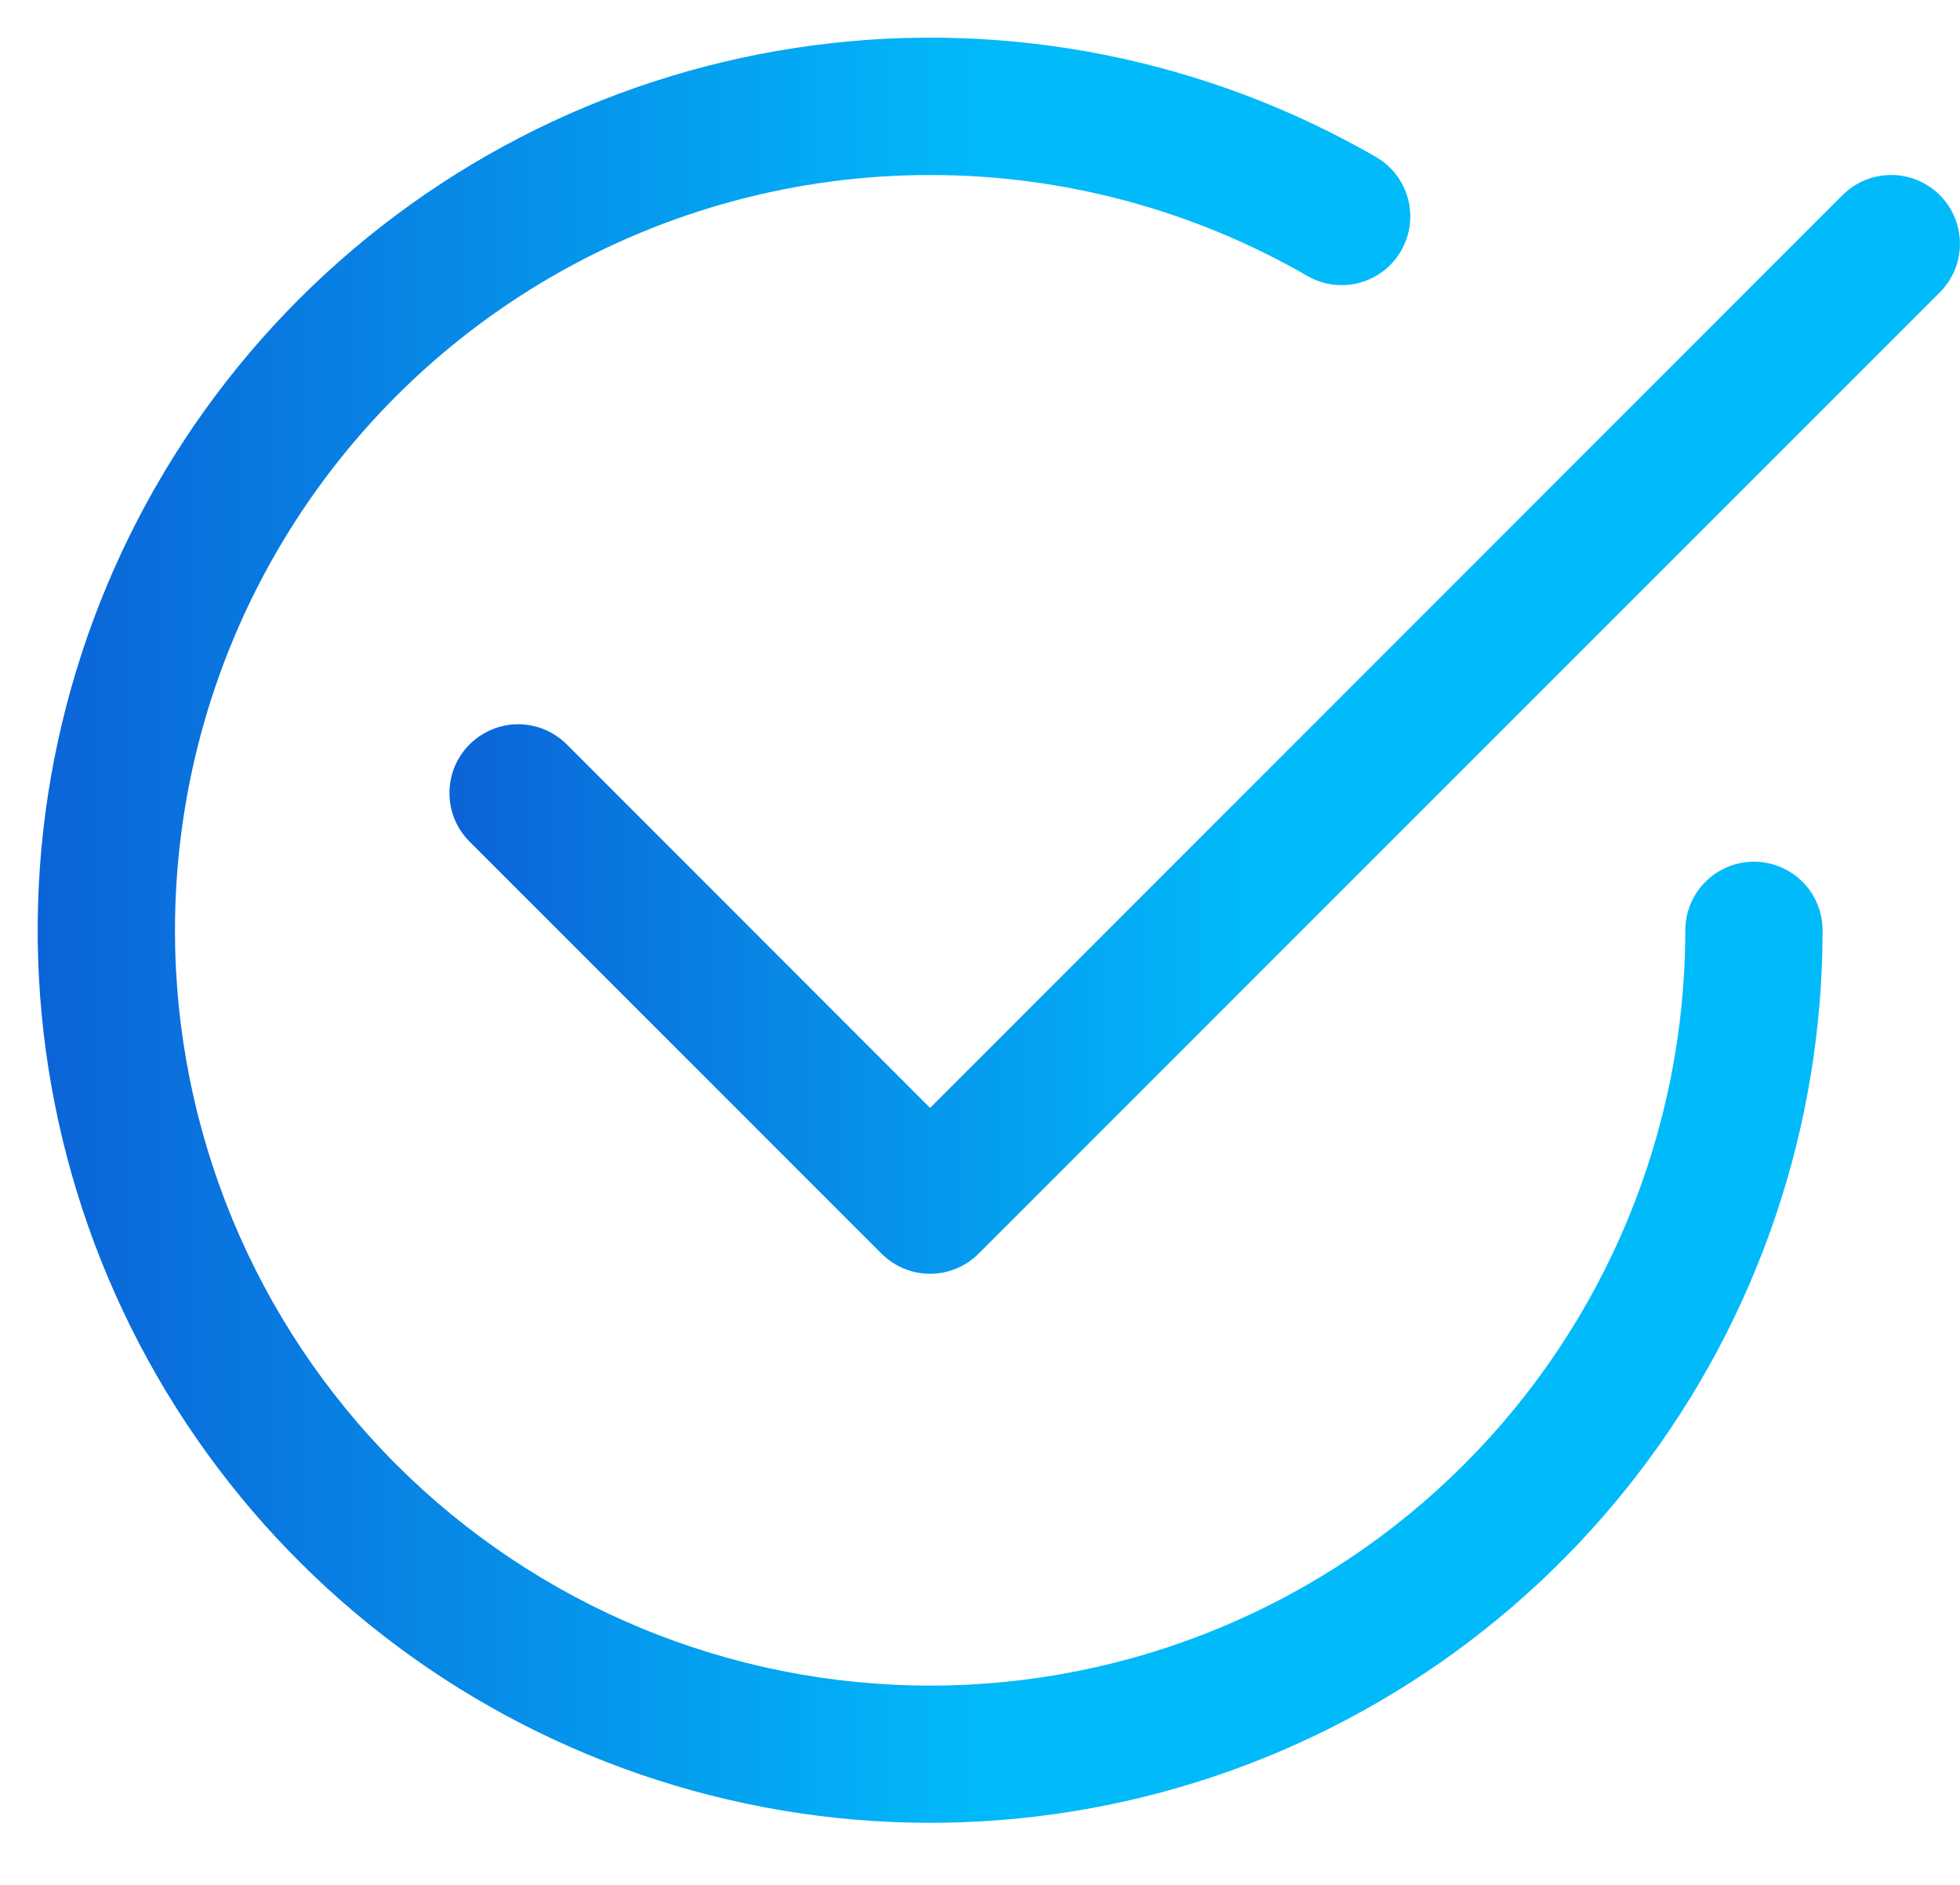
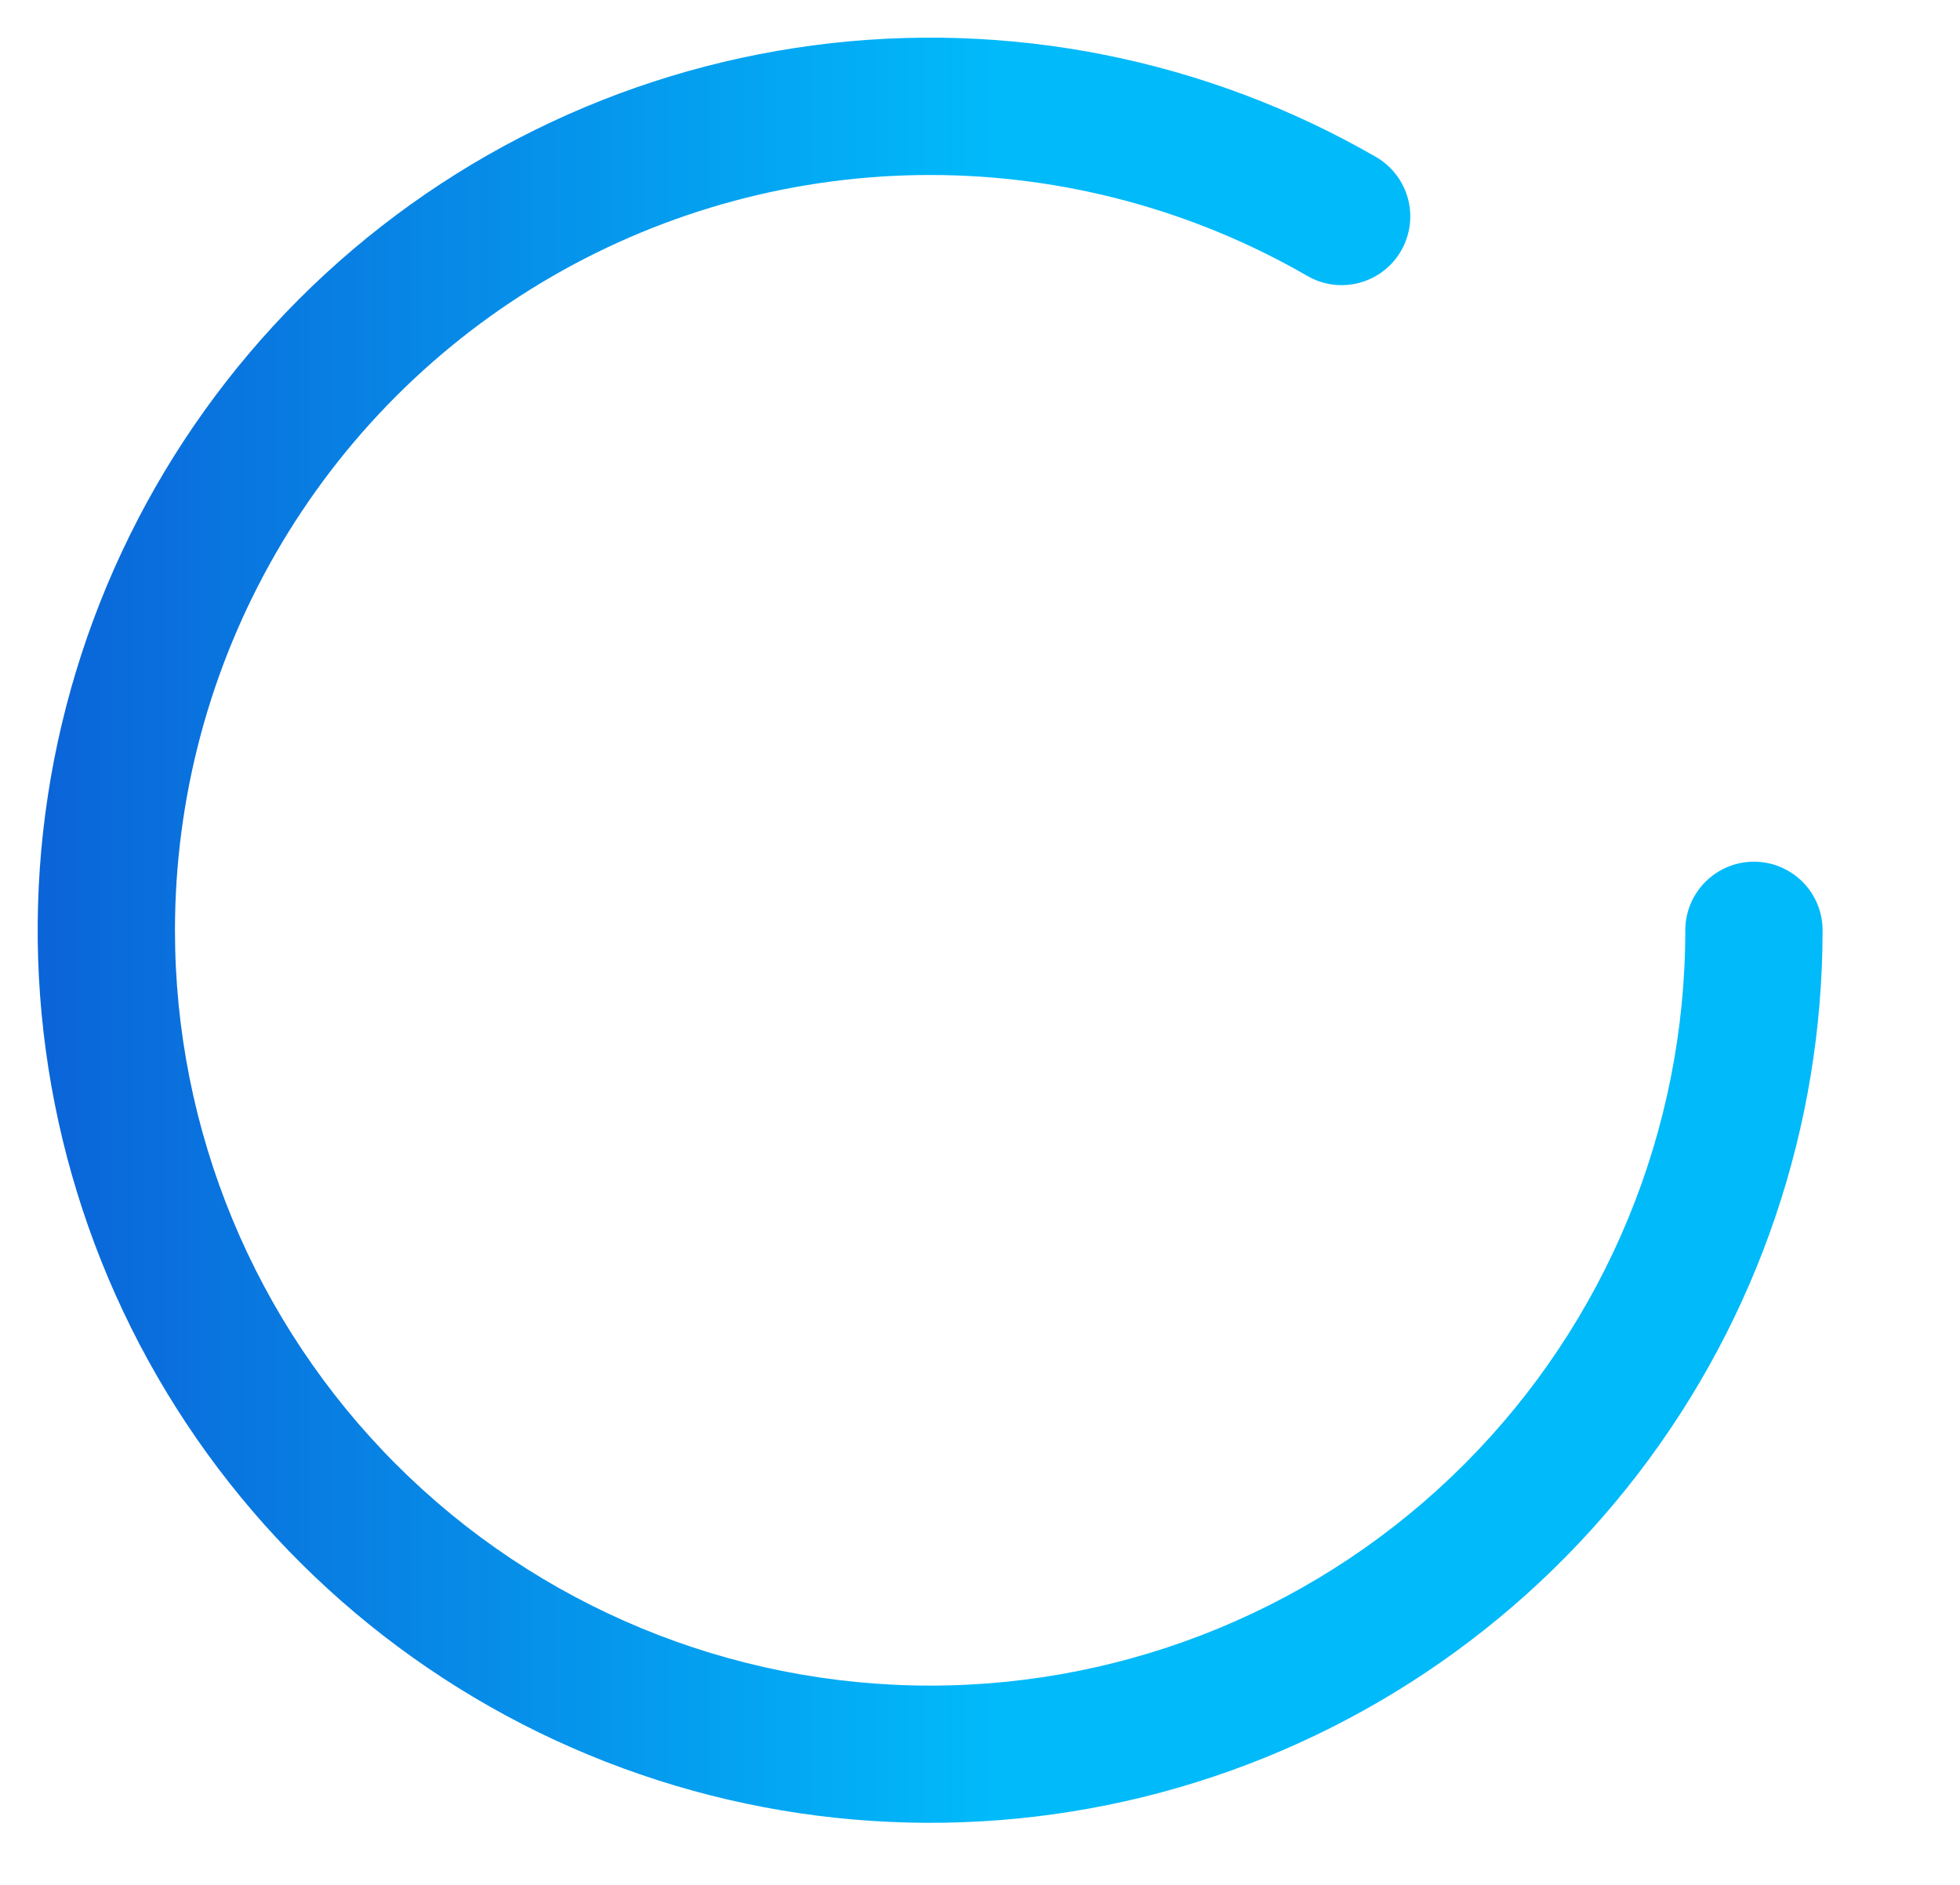
<svg xmlns="http://www.w3.org/2000/svg" width="26" height="25" viewBox="0 0 26 25" fill="none">
  <path d="M2.321 12.339C2.321 10.581 2.784 8.853 3.663 7.33C4.542 5.807 5.806 4.542 7.329 3.663C8.852 2.784 10.58 2.321 12.338 2.321C14.097 2.321 15.825 2.783 17.348 3.663C17.556 3.782 17.804 3.813 18.036 3.75C18.268 3.687 18.466 3.535 18.586 3.326C18.706 3.118 18.739 2.871 18.678 2.638C18.616 2.406 18.466 2.207 18.258 2.085C16.001 0.782 13.377 0.26 10.794 0.601C8.21 0.941 5.811 2.124 3.968 3.966C2.125 5.809 0.942 8.208 0.601 10.792C0.261 13.376 0.783 16 2.086 18.257C3.389 20.514 5.4 22.278 7.807 23.275C10.215 24.273 12.884 24.448 15.402 23.774C17.919 23.099 20.144 21.613 21.73 19.546C23.317 17.479 24.177 14.946 24.177 12.339C24.177 12.098 24.082 11.866 23.911 11.696C23.74 11.525 23.508 11.429 23.267 11.429C23.025 11.429 22.794 11.525 22.623 11.696C22.452 11.866 22.356 12.098 22.356 12.339C22.356 14.996 21.301 17.544 19.422 19.423C17.544 21.302 14.995 22.357 12.339 22.357C9.682 22.357 7.134 21.302 5.255 19.423C3.377 17.544 2.321 14.996 2.321 12.339Z" fill="url(#paint0_linear_129_453)" />
-   <path d="M25.732 3.878C25.817 3.793 25.884 3.692 25.93 3.582C25.975 3.471 25.999 3.353 25.999 3.233C25.999 3.113 25.975 2.995 25.93 2.884C25.884 2.773 25.817 2.673 25.732 2.588C25.647 2.503 25.547 2.436 25.436 2.39C25.326 2.345 25.207 2.321 25.087 2.321C24.967 2.321 24.849 2.345 24.738 2.39C24.628 2.436 24.527 2.503 24.442 2.588L12.338 14.695L7.518 9.873C7.434 9.789 7.333 9.722 7.223 9.676C7.112 9.63 6.993 9.606 6.874 9.606C6.754 9.606 6.635 9.63 6.525 9.676C6.414 9.722 6.314 9.789 6.229 9.873C6.144 9.958 6.077 10.059 6.031 10.169C5.986 10.28 5.962 10.399 5.962 10.518C5.962 10.638 5.986 10.757 6.031 10.867C6.077 10.978 6.144 11.078 6.229 11.163L11.693 16.627C11.778 16.712 11.878 16.779 11.989 16.825C12.099 16.871 12.218 16.895 12.338 16.895C12.458 16.895 12.576 16.871 12.687 16.825C12.797 16.779 12.898 16.712 12.982 16.627L25.732 3.878Z" fill="url(#paint1_linear_129_453)" />
  <defs>
    <linearGradient id="paint0_linear_129_453" x1="0.5" y1="13.25" x2="13.184" y2="13.25" gradientUnits="userSpaceOnUse">
      <stop stop-color="#0B64D8" />
      <stop offset="1" stop-color="#01BAFA" />
    </linearGradient>
    <linearGradient id="paint1_linear_129_453" x1="5.962" y1="10.169" x2="16.696" y2="10.169" gradientUnits="userSpaceOnUse">
      <stop stop-color="#0B64D8" />
      <stop offset="1" stop-color="#01BAFA" />
    </linearGradient>
  </defs>
</svg>